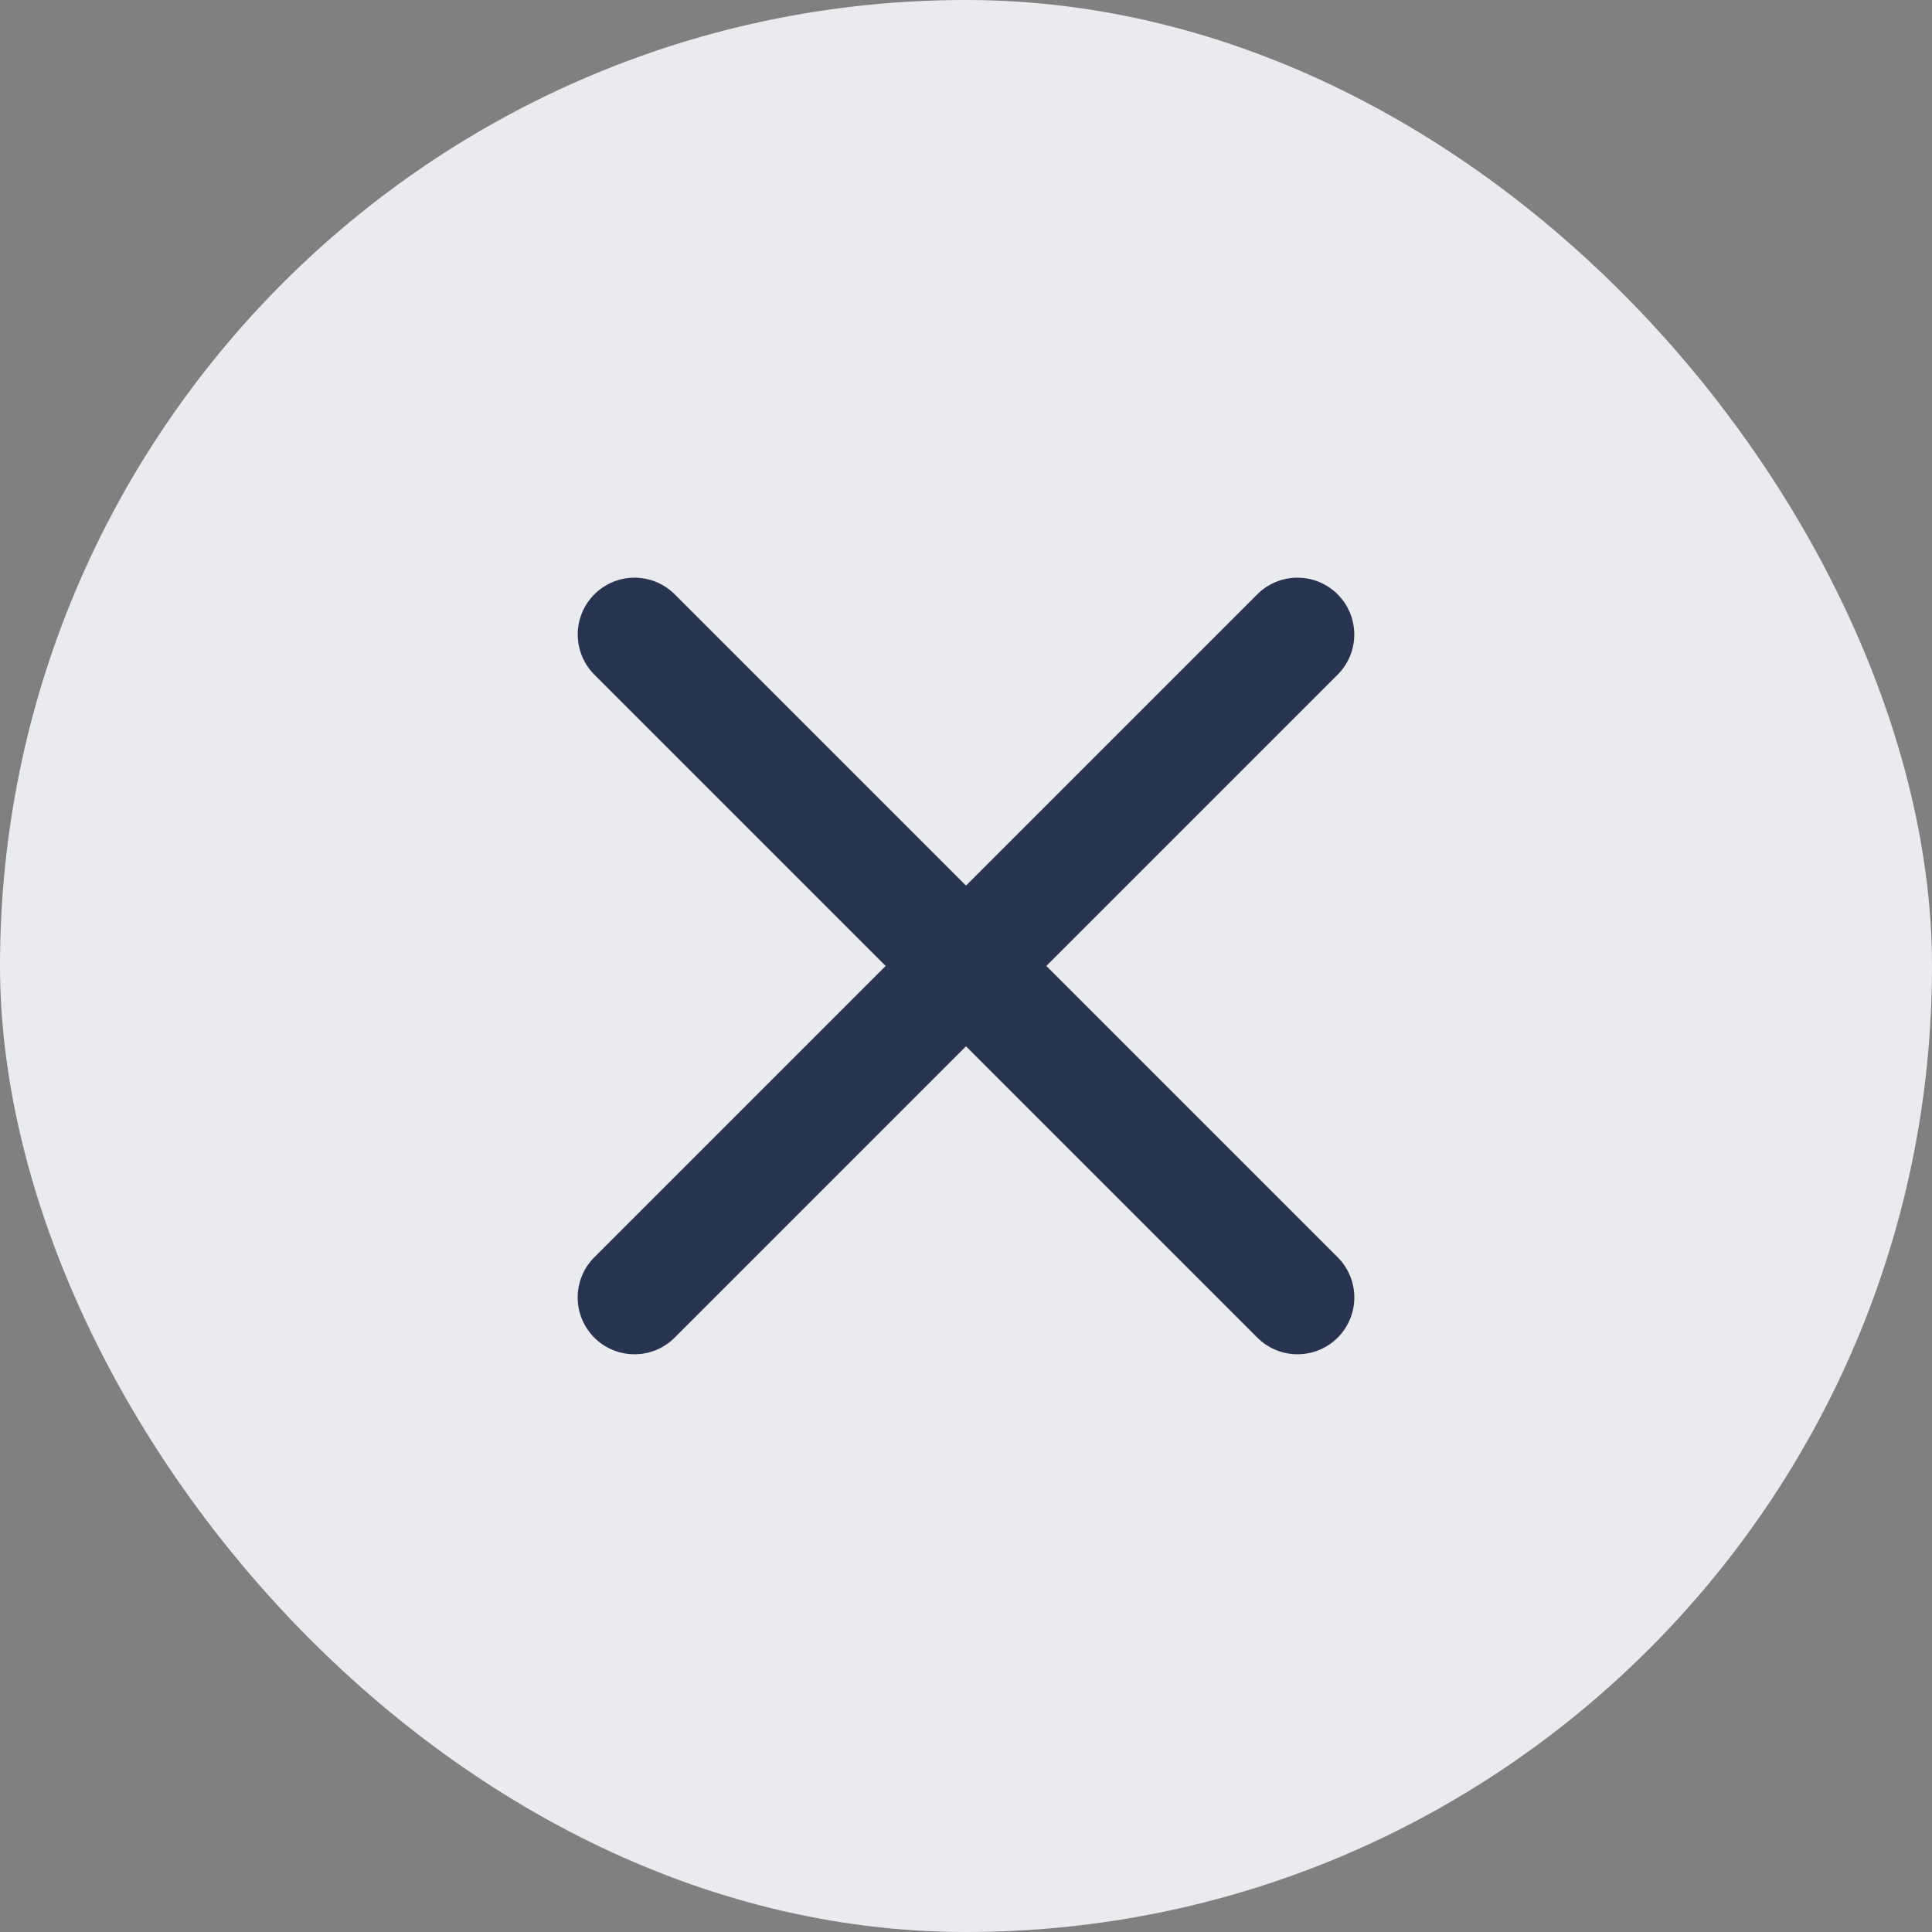
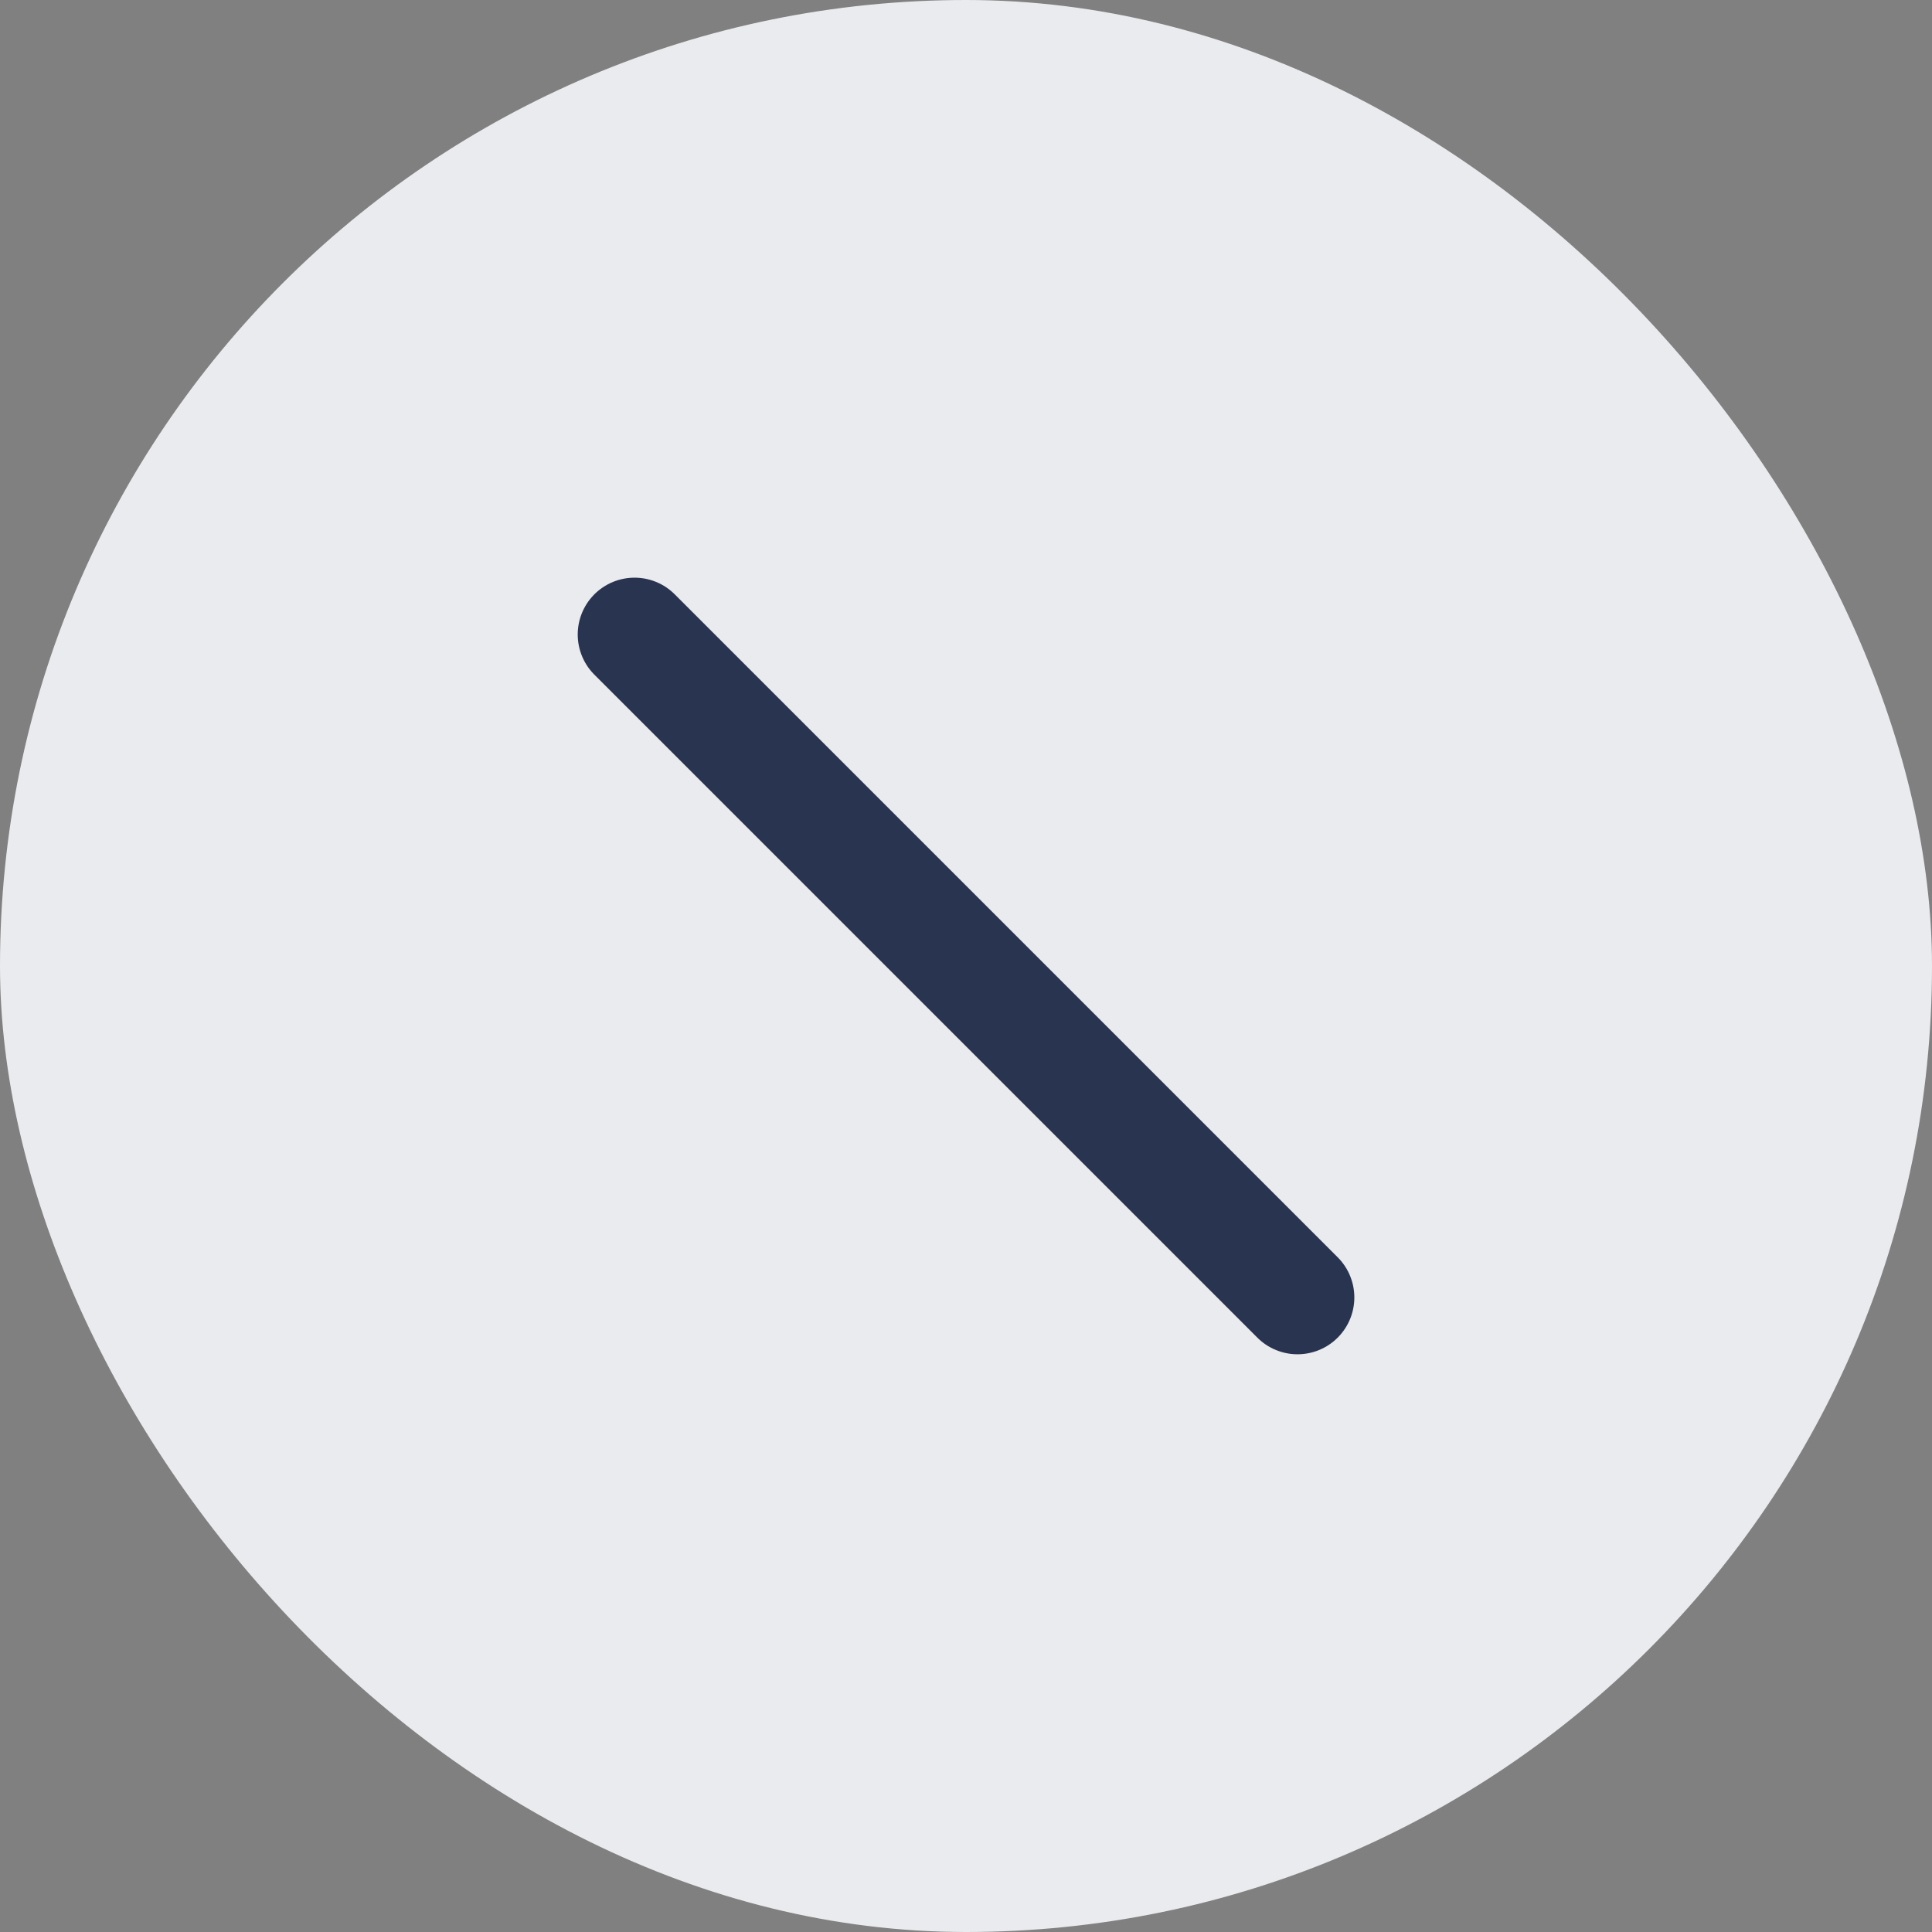
<svg xmlns="http://www.w3.org/2000/svg" width="34" height="34" viewBox="0 0 34 34" fill="none">
  <rect x="0" y="0" width="34" height="34" fill="#808080" stroke="none" />
  <rect width="34" height="34" rx="17" fill="#EAEBEE" />
-   <path d="M22.833 11.166L11.166 22.833" stroke="#293450" stroke-width="2" stroke-linecap="round" stroke-linejoin="round" />
  <path d="M11.167 11.166L22.834 22.833" stroke="#293450" stroke-width="2" stroke-linecap="round" stroke-linejoin="round" />
</svg>